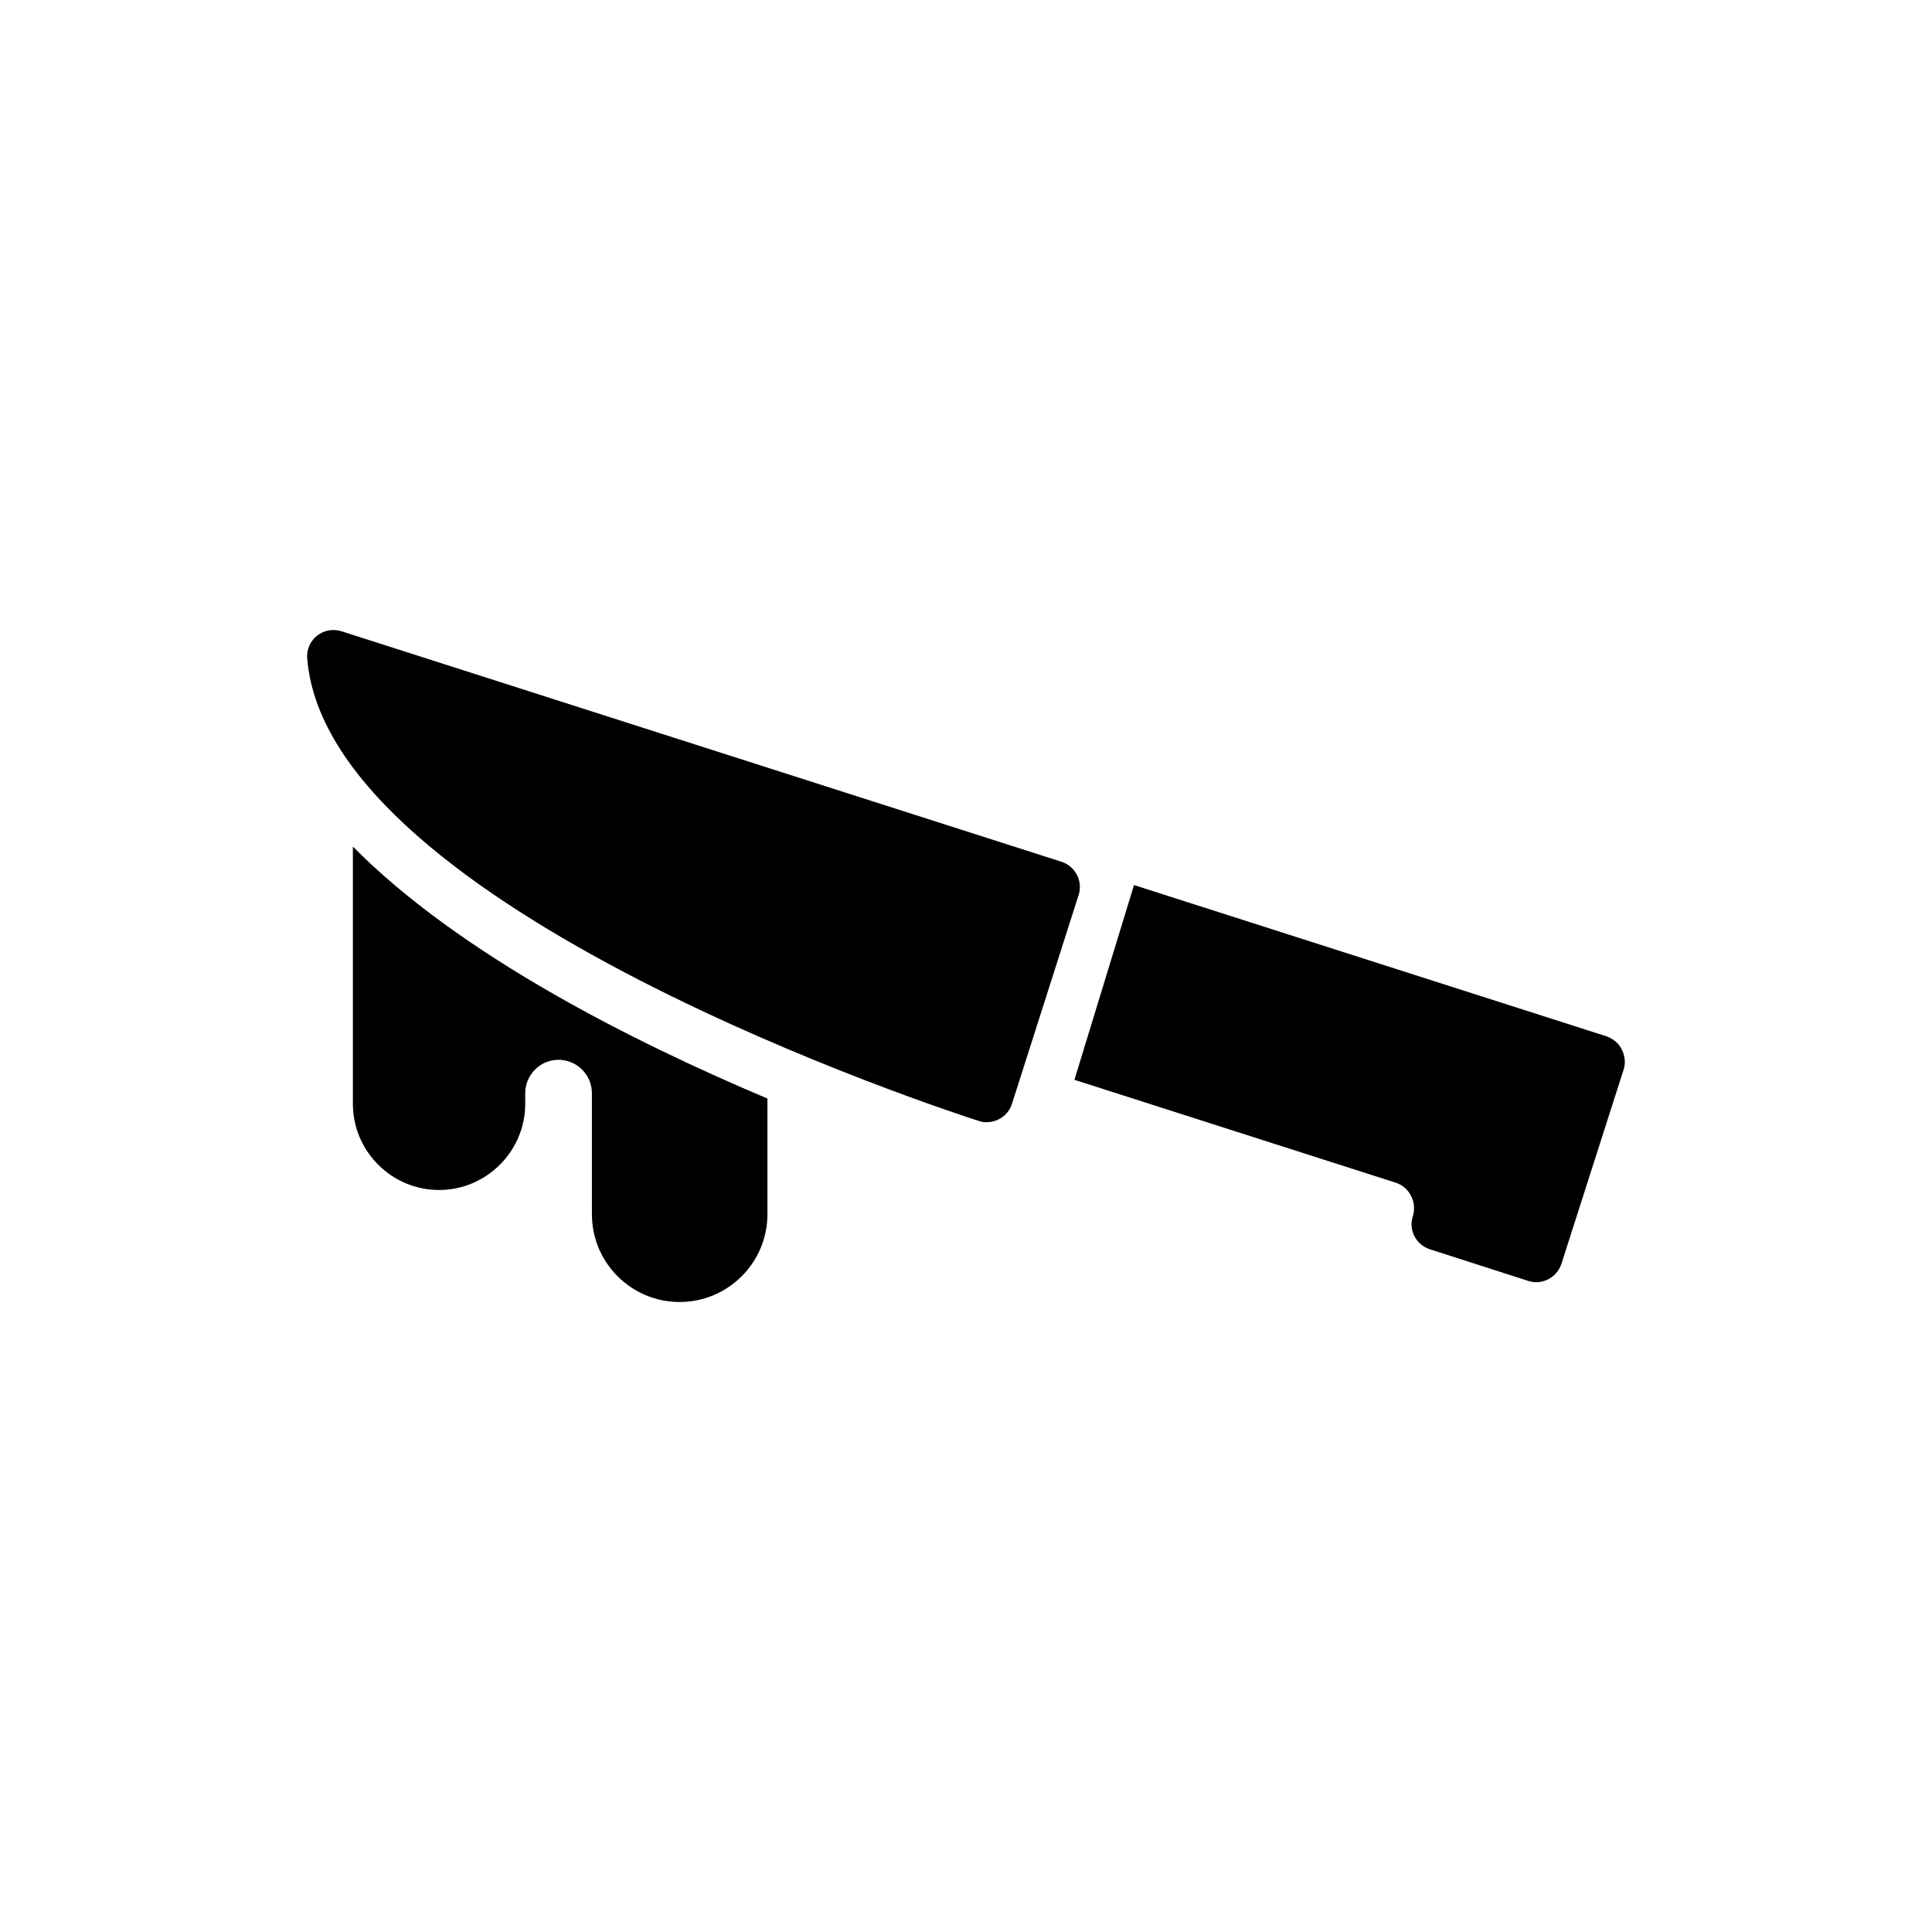
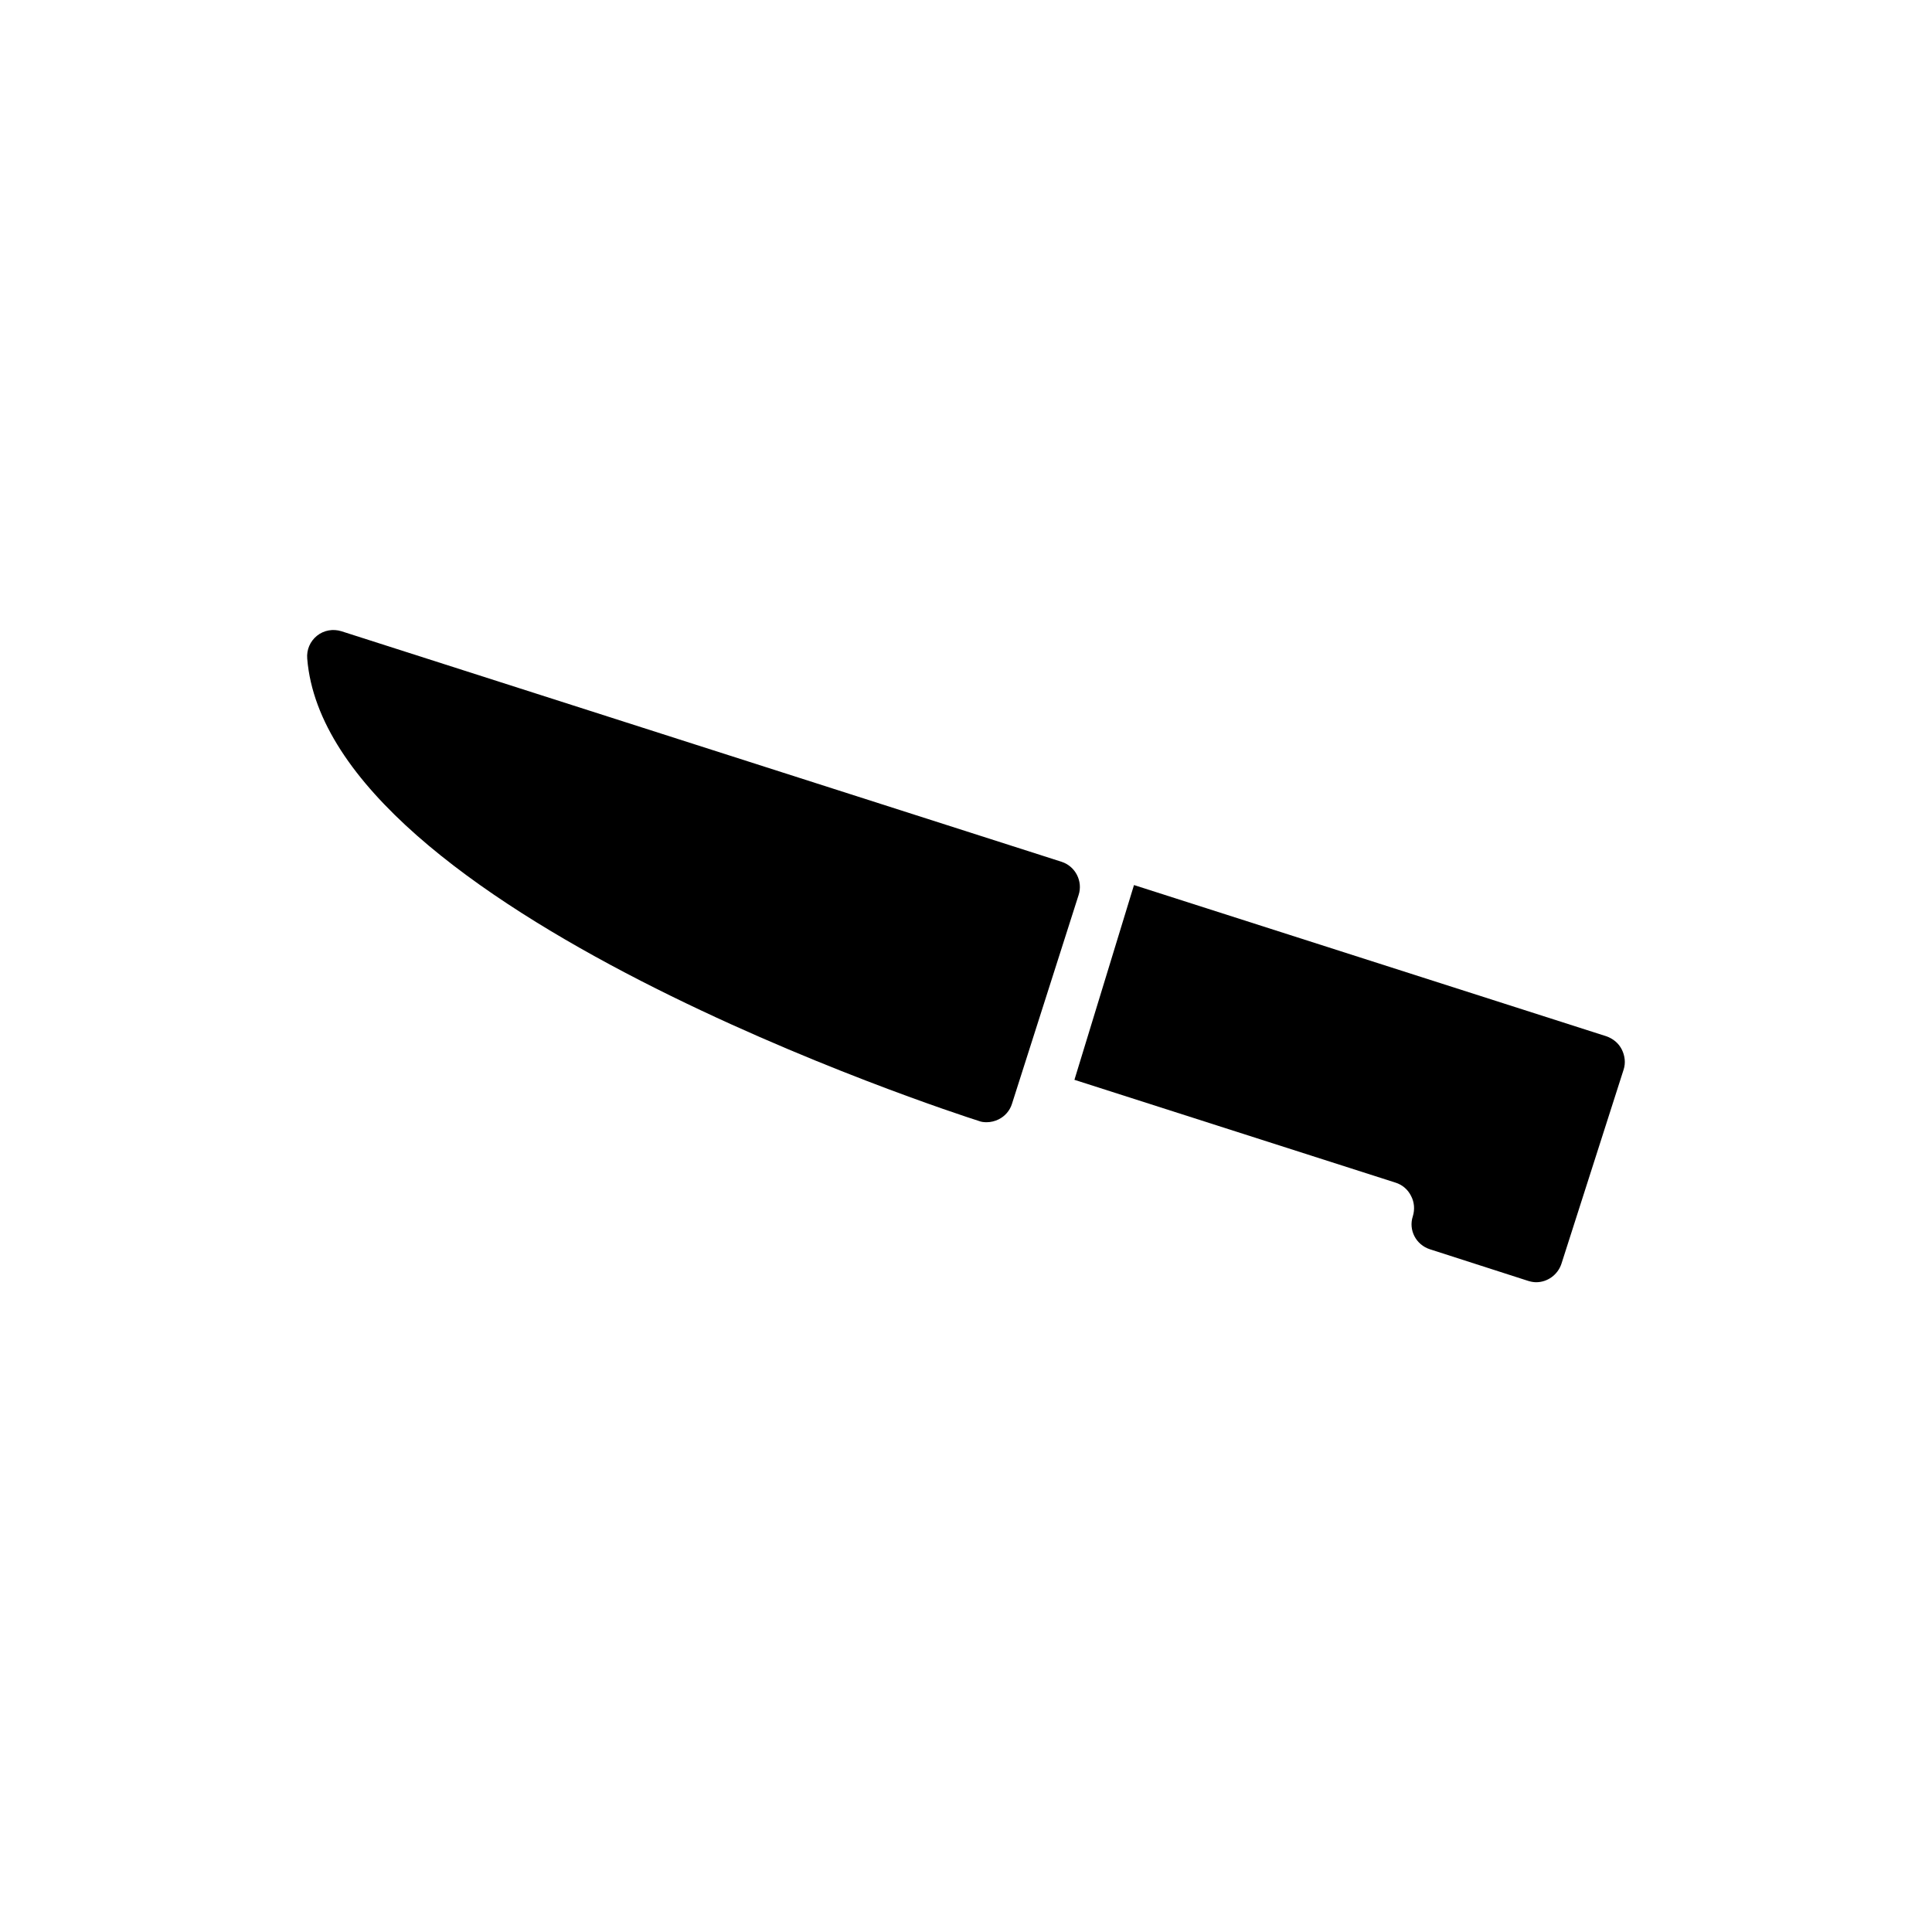
<svg xmlns="http://www.w3.org/2000/svg" fill="#000000" width="800px" height="800px" version="1.1" viewBox="144 144 512 512">
  <g>
    <path d="m425.38 372.4-190.88-61.109c-2.234-0.699-4.68-0.281-6.496 1.188-1.816 1.465-2.793 3.703-2.586 6.074 5.379 66.488 170.9 120.27 177.95 122.5 0.699 0.281 1.398 0.348 2.094 0.348 1.117 0 2.234-0.281 3.211-0.77 1.676-0.84 2.934-2.305 3.492-4.051l17.672-55.383c1.191-3.629-0.832-7.609-4.465-8.797z" />
    <path d="m569.75 418.64-125.23-40.09-15.785 51.613 85.066 27.238c1.816 0.559 3.281 1.816 4.121 3.492 0.906 1.676 1.047 3.633 0.488 5.449-1.188 3.633 0.84 7.543 4.539 8.73l26.051 8.383c0.699 0.211 1.398 0.348 2.094 0.348 3.004 0 5.727-1.957 6.703-4.891l16.484-51.473c0.559-1.746 0.348-3.633-0.488-5.309-0.836-1.676-2.301-2.863-4.047-3.492z" />
-     <path d="m283.19 436.52v-2.793c0-4.887 3.981-8.871 8.801-8.871 4.891 0 8.871 3.981 8.871 8.871v32.059c0 12.852 10.406 23.258 23.258 23.258 12.781 0 23.258-10.406 23.258-23.258v-30.66c-35.898-15.156-81.645-38.203-109.86-66.77v68.164c0 12.57 10.266 22.84 22.836 22.84 12.57-0.004 22.836-10.27 22.836-22.84z" />
  </g>
</svg>